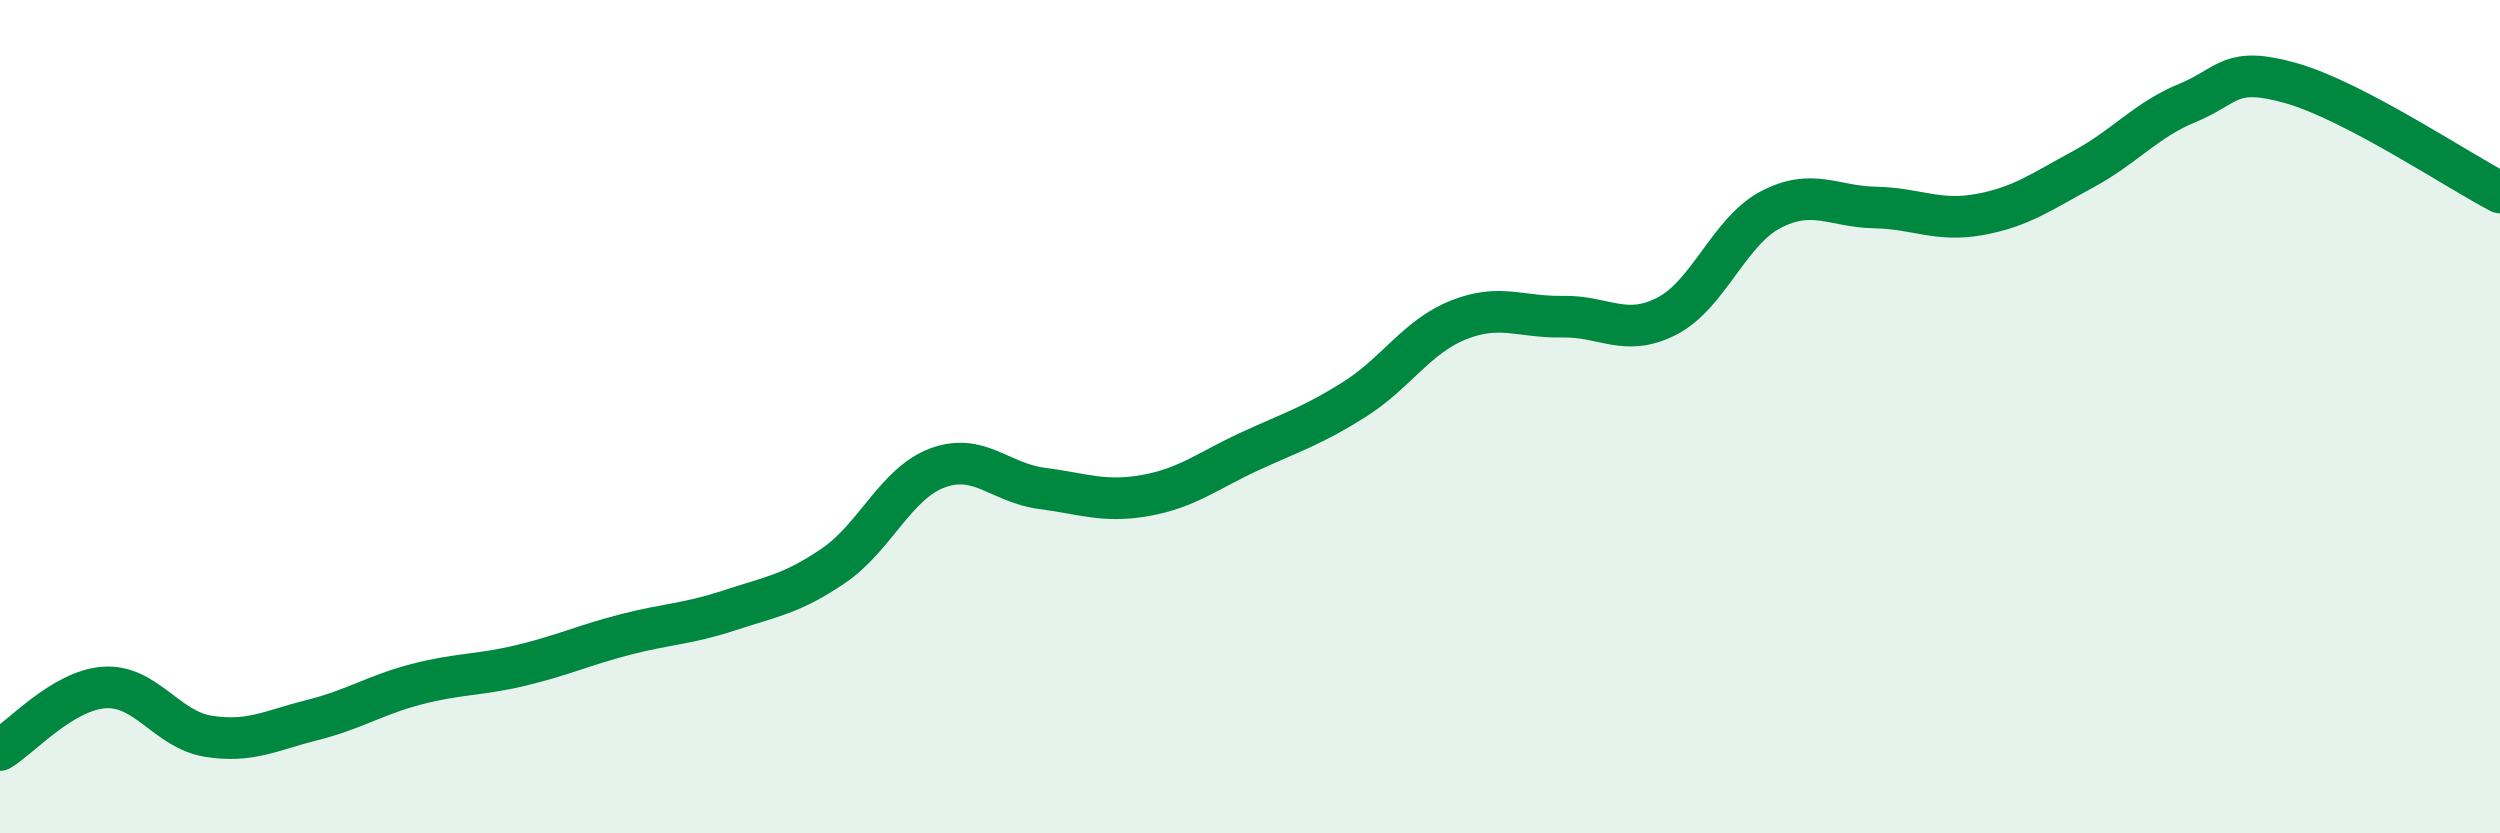
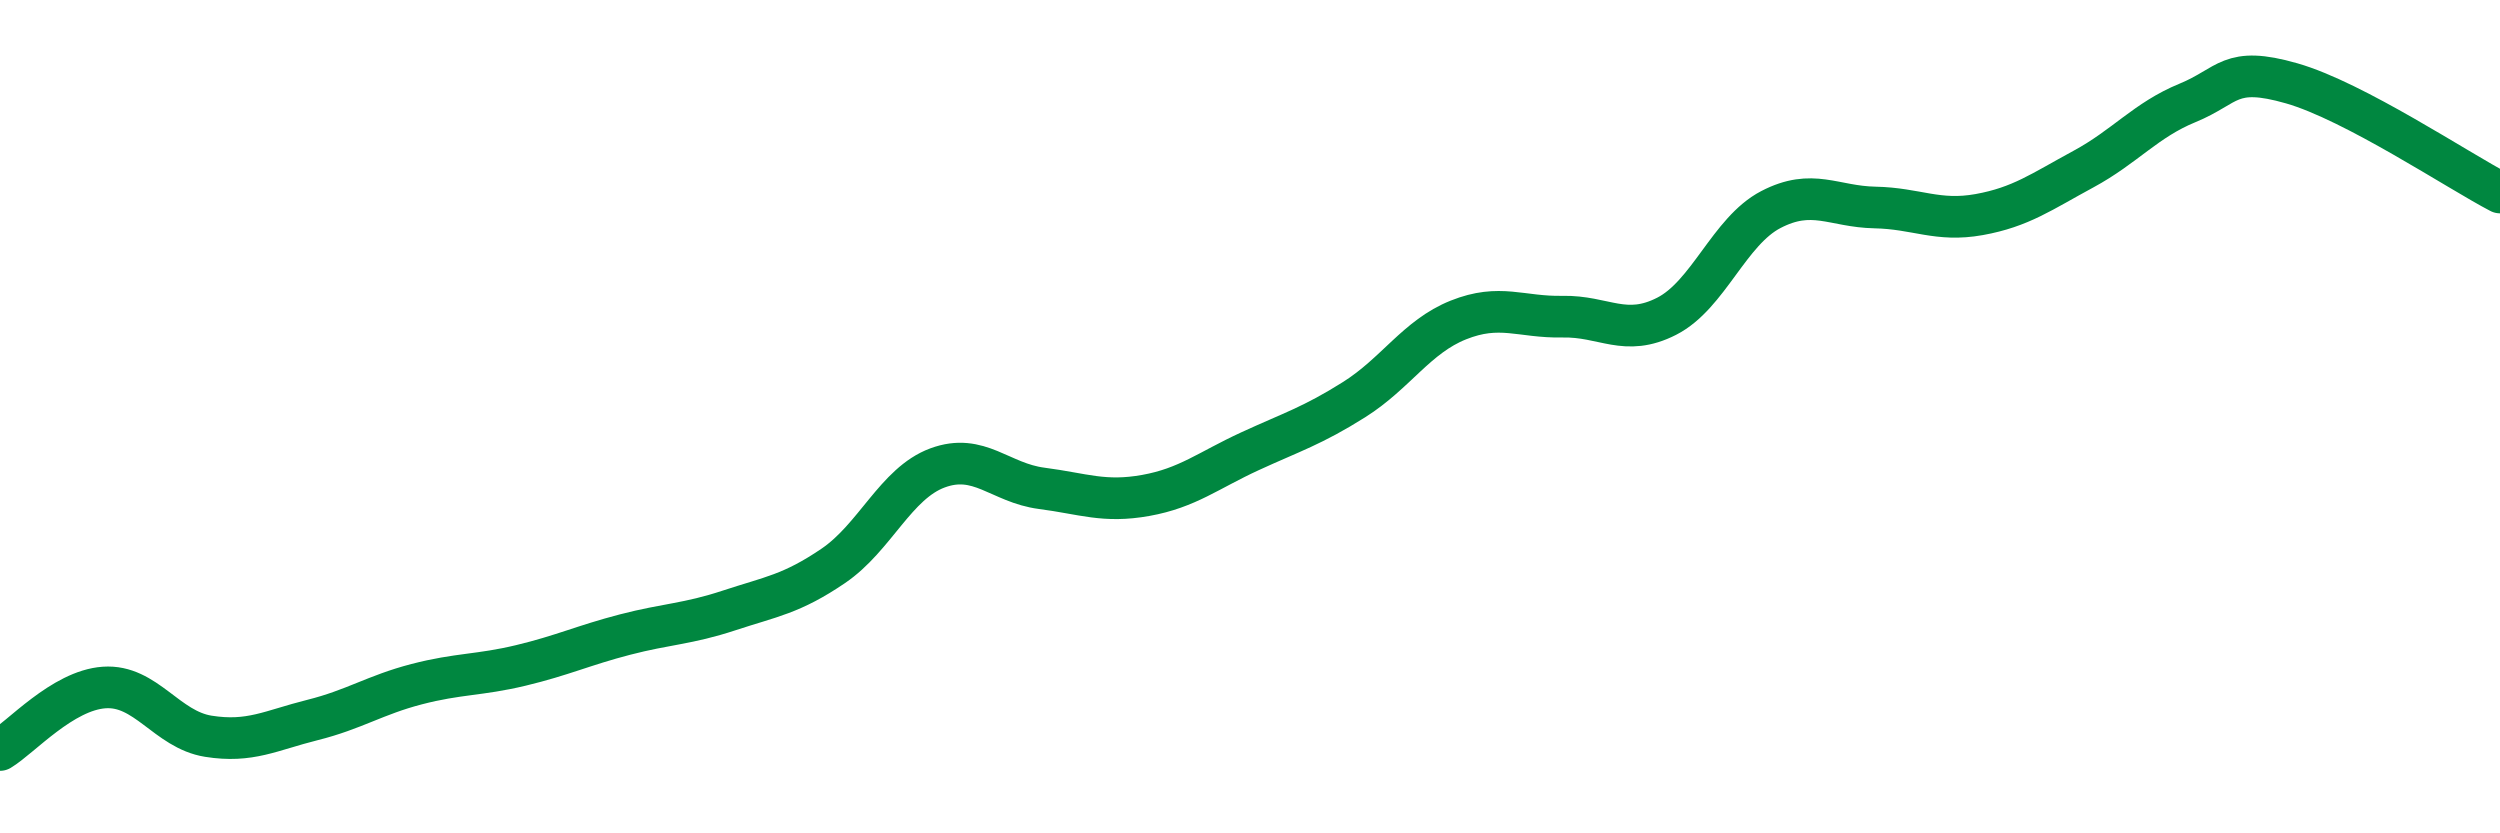
<svg xmlns="http://www.w3.org/2000/svg" width="60" height="20" viewBox="0 0 60 20">
-   <path d="M 0,18 C 0.5,17.7 1.5,16.57 2.5,16.5 C 3.5,16.43 4,17.51 5,17.67 C 6,17.83 6.5,17.53 7.5,17.28 C 8.5,17.03 9,16.68 10,16.42 C 11,16.16 11.5,16.21 12.5,15.97 C 13.5,15.73 14,15.49 15,15.23 C 16,14.97 16.5,14.98 17.5,14.65 C 18.5,14.32 19,14.26 20,13.58 C 21,12.9 21.5,11.6 22.5,11.23 C 23.5,10.86 24,11.59 25,11.72 C 26,11.85 26.5,12.07 27.5,11.89 C 28.5,11.71 29,11.29 30,10.83 C 31,10.37 31.5,10.22 32.5,9.59 C 33.5,8.96 34,8.08 35,7.68 C 36,7.28 36.5,7.62 37.5,7.6 C 38.5,7.58 39,8.1 40,7.59 C 41,7.08 41.5,5.55 42.5,5.03 C 43.5,4.51 44,4.96 45,4.98 C 46,5 46.5,5.33 47.5,5.15 C 48.5,4.97 49,4.6 50,4.06 C 51,3.52 51.5,2.88 52.5,2.47 C 53.5,2.06 53.5,1.57 55,2 C 56.5,2.43 59,4.1 60,4.62L60 20L0 20Z" fill="#008740" opacity="0.1" stroke-linecap="round" stroke-linejoin="round" />
  <path d="M 0,18 C 0.5,17.7 1.5,16.57 2.5,16.5 C 3.5,16.43 4,17.51 5,17.67 C 6,17.83 6.5,17.53 7.5,17.28 C 8.5,17.03 9,16.68 10,16.42 C 11,16.16 11.5,16.21 12.5,15.97 C 13.5,15.73 14,15.49 15,15.23 C 16,14.97 16.5,14.98 17.5,14.65 C 18.5,14.32 19,14.26 20,13.58 C 21,12.9 21.5,11.6 22.5,11.23 C 23.5,10.86 24,11.59 25,11.72 C 26,11.85 26.5,12.07 27.5,11.89 C 28.5,11.71 29,11.29 30,10.83 C 31,10.37 31.5,10.22 32.5,9.59 C 33.5,8.96 34,8.08 35,7.68 C 36,7.28 36.5,7.62 37.5,7.6 C 38.5,7.58 39,8.1 40,7.59 C 41,7.08 41.5,5.55 42.5,5.03 C 43.5,4.51 44,4.96 45,4.98 C 46,5 46.5,5.33 47.5,5.15 C 48.5,4.97 49,4.6 50,4.06 C 51,3.52 51.5,2.88 52.5,2.47 C 53.5,2.06 53.5,1.57 55,2 C 56.5,2.43 59,4.1 60,4.62" stroke="#008740" stroke-width="1" fill="none" stroke-linecap="round" stroke-linejoin="round" />
</svg>